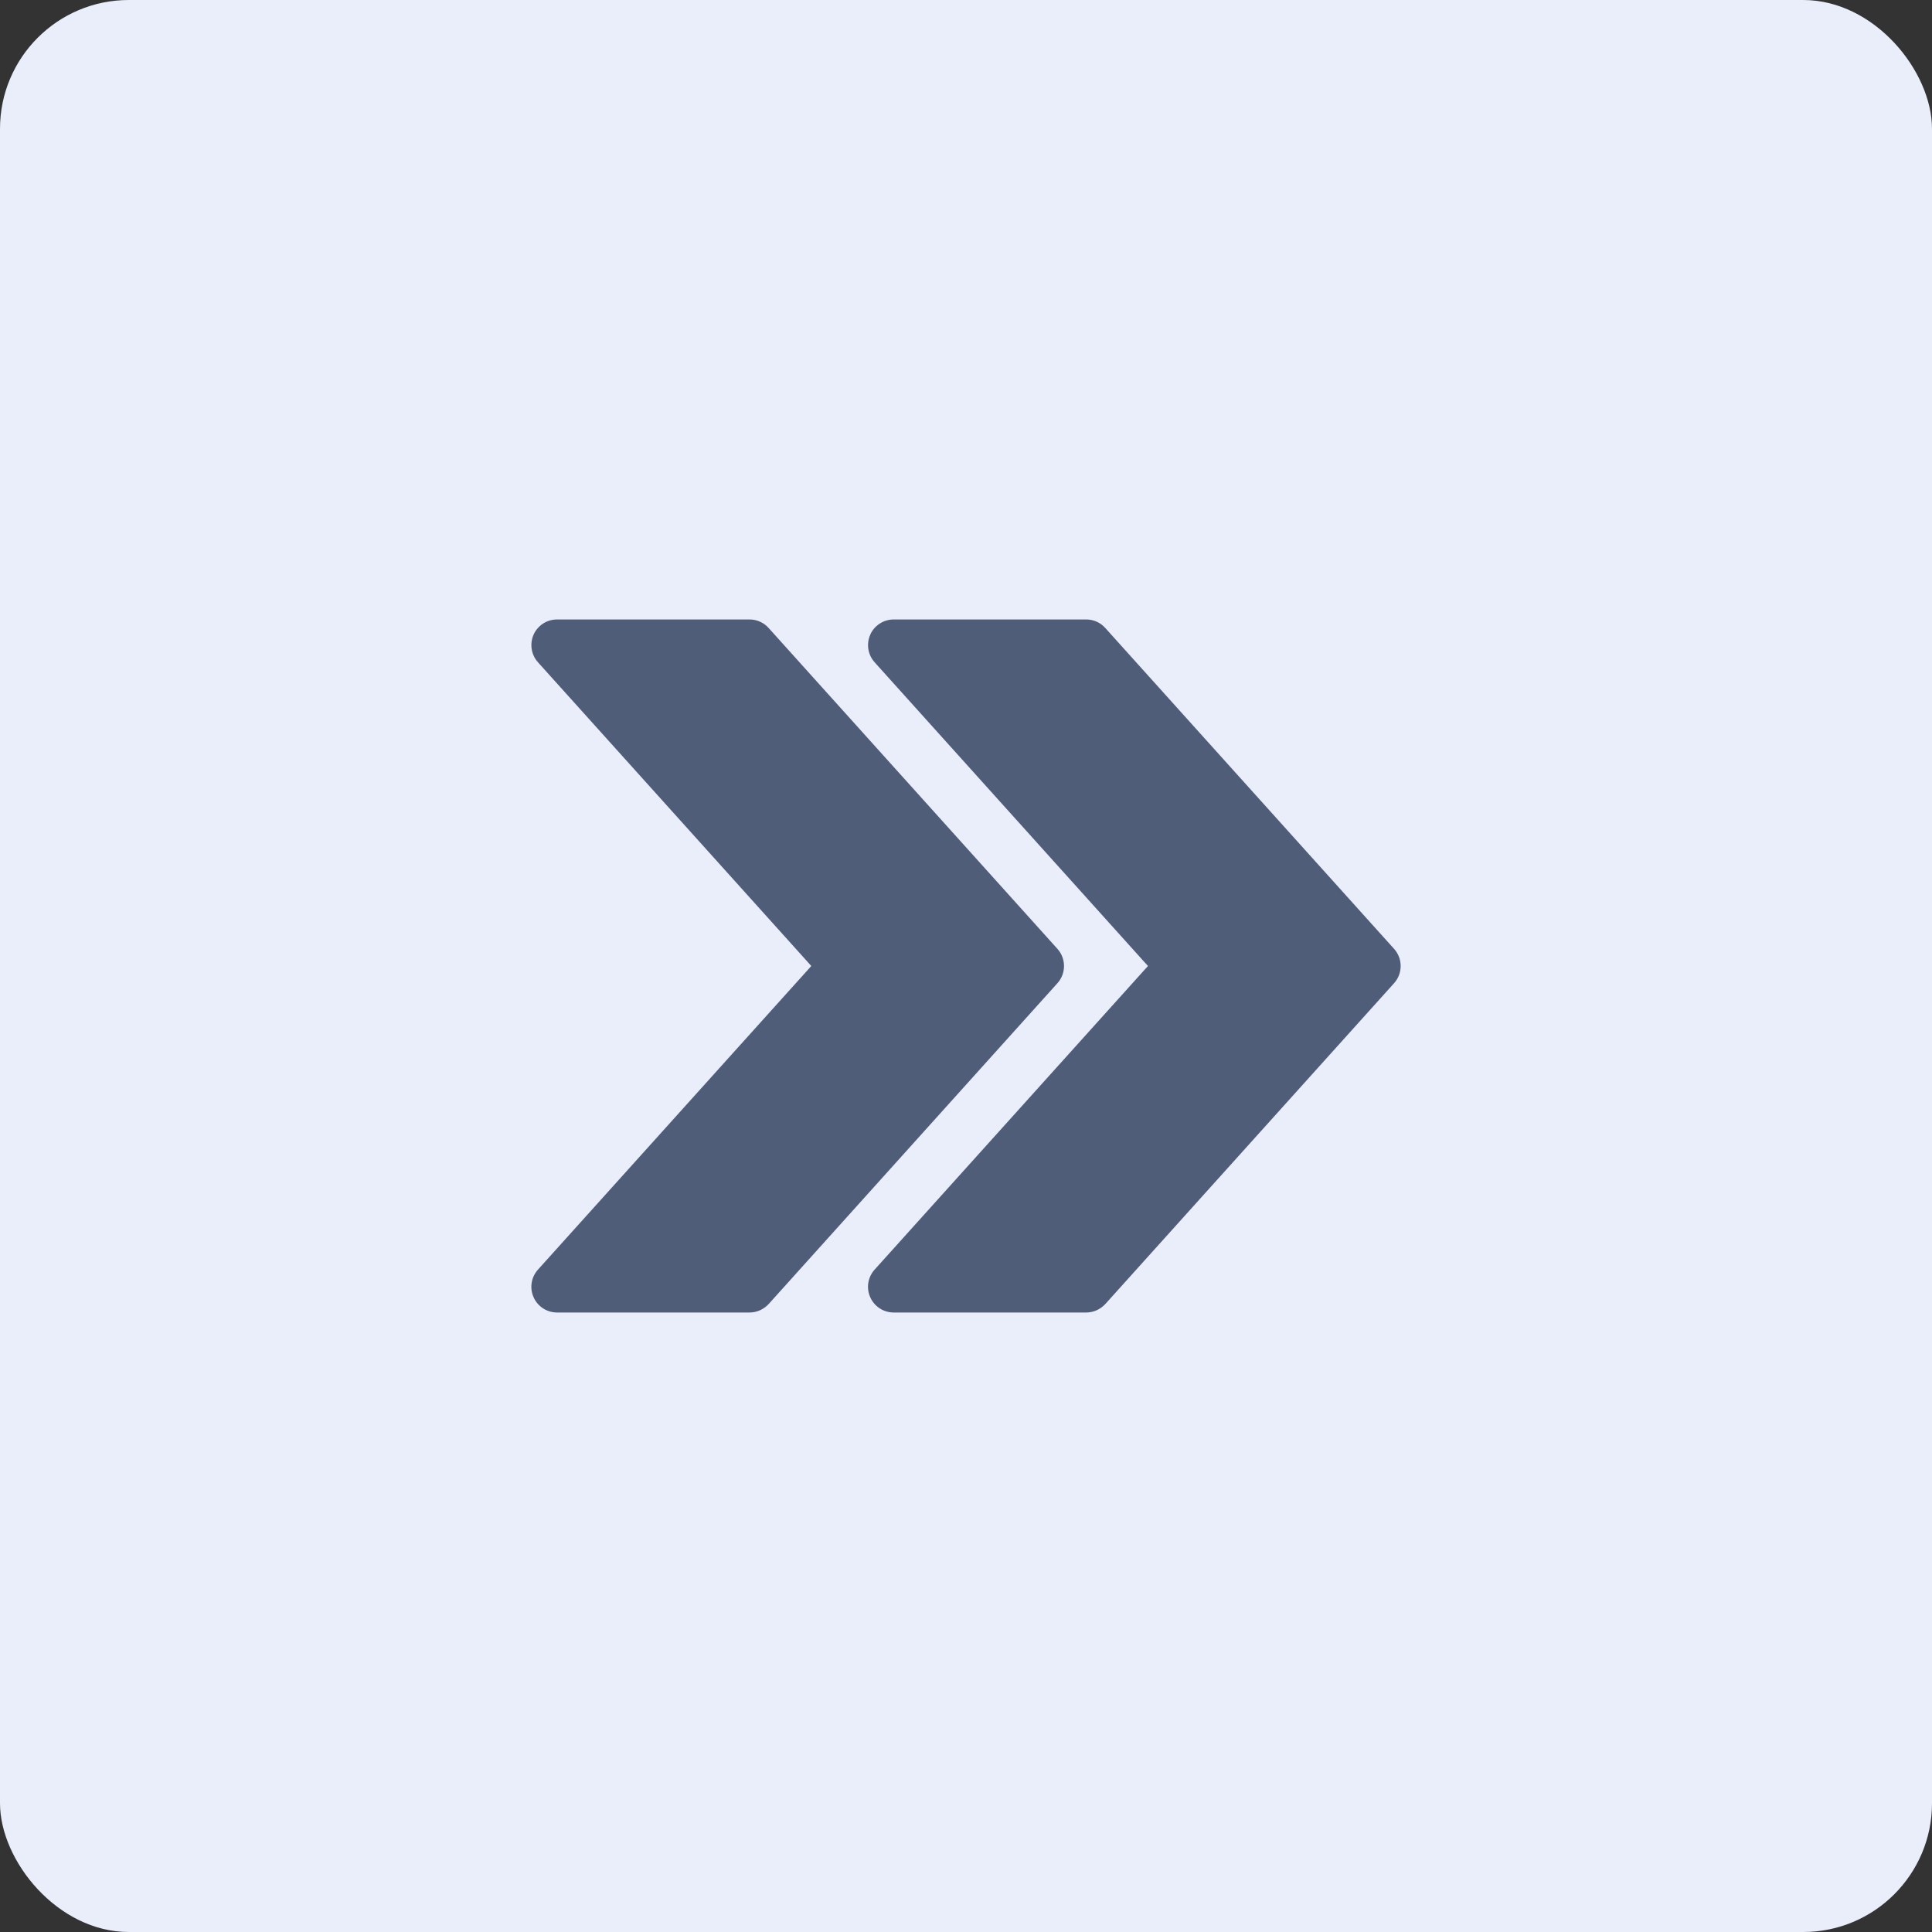
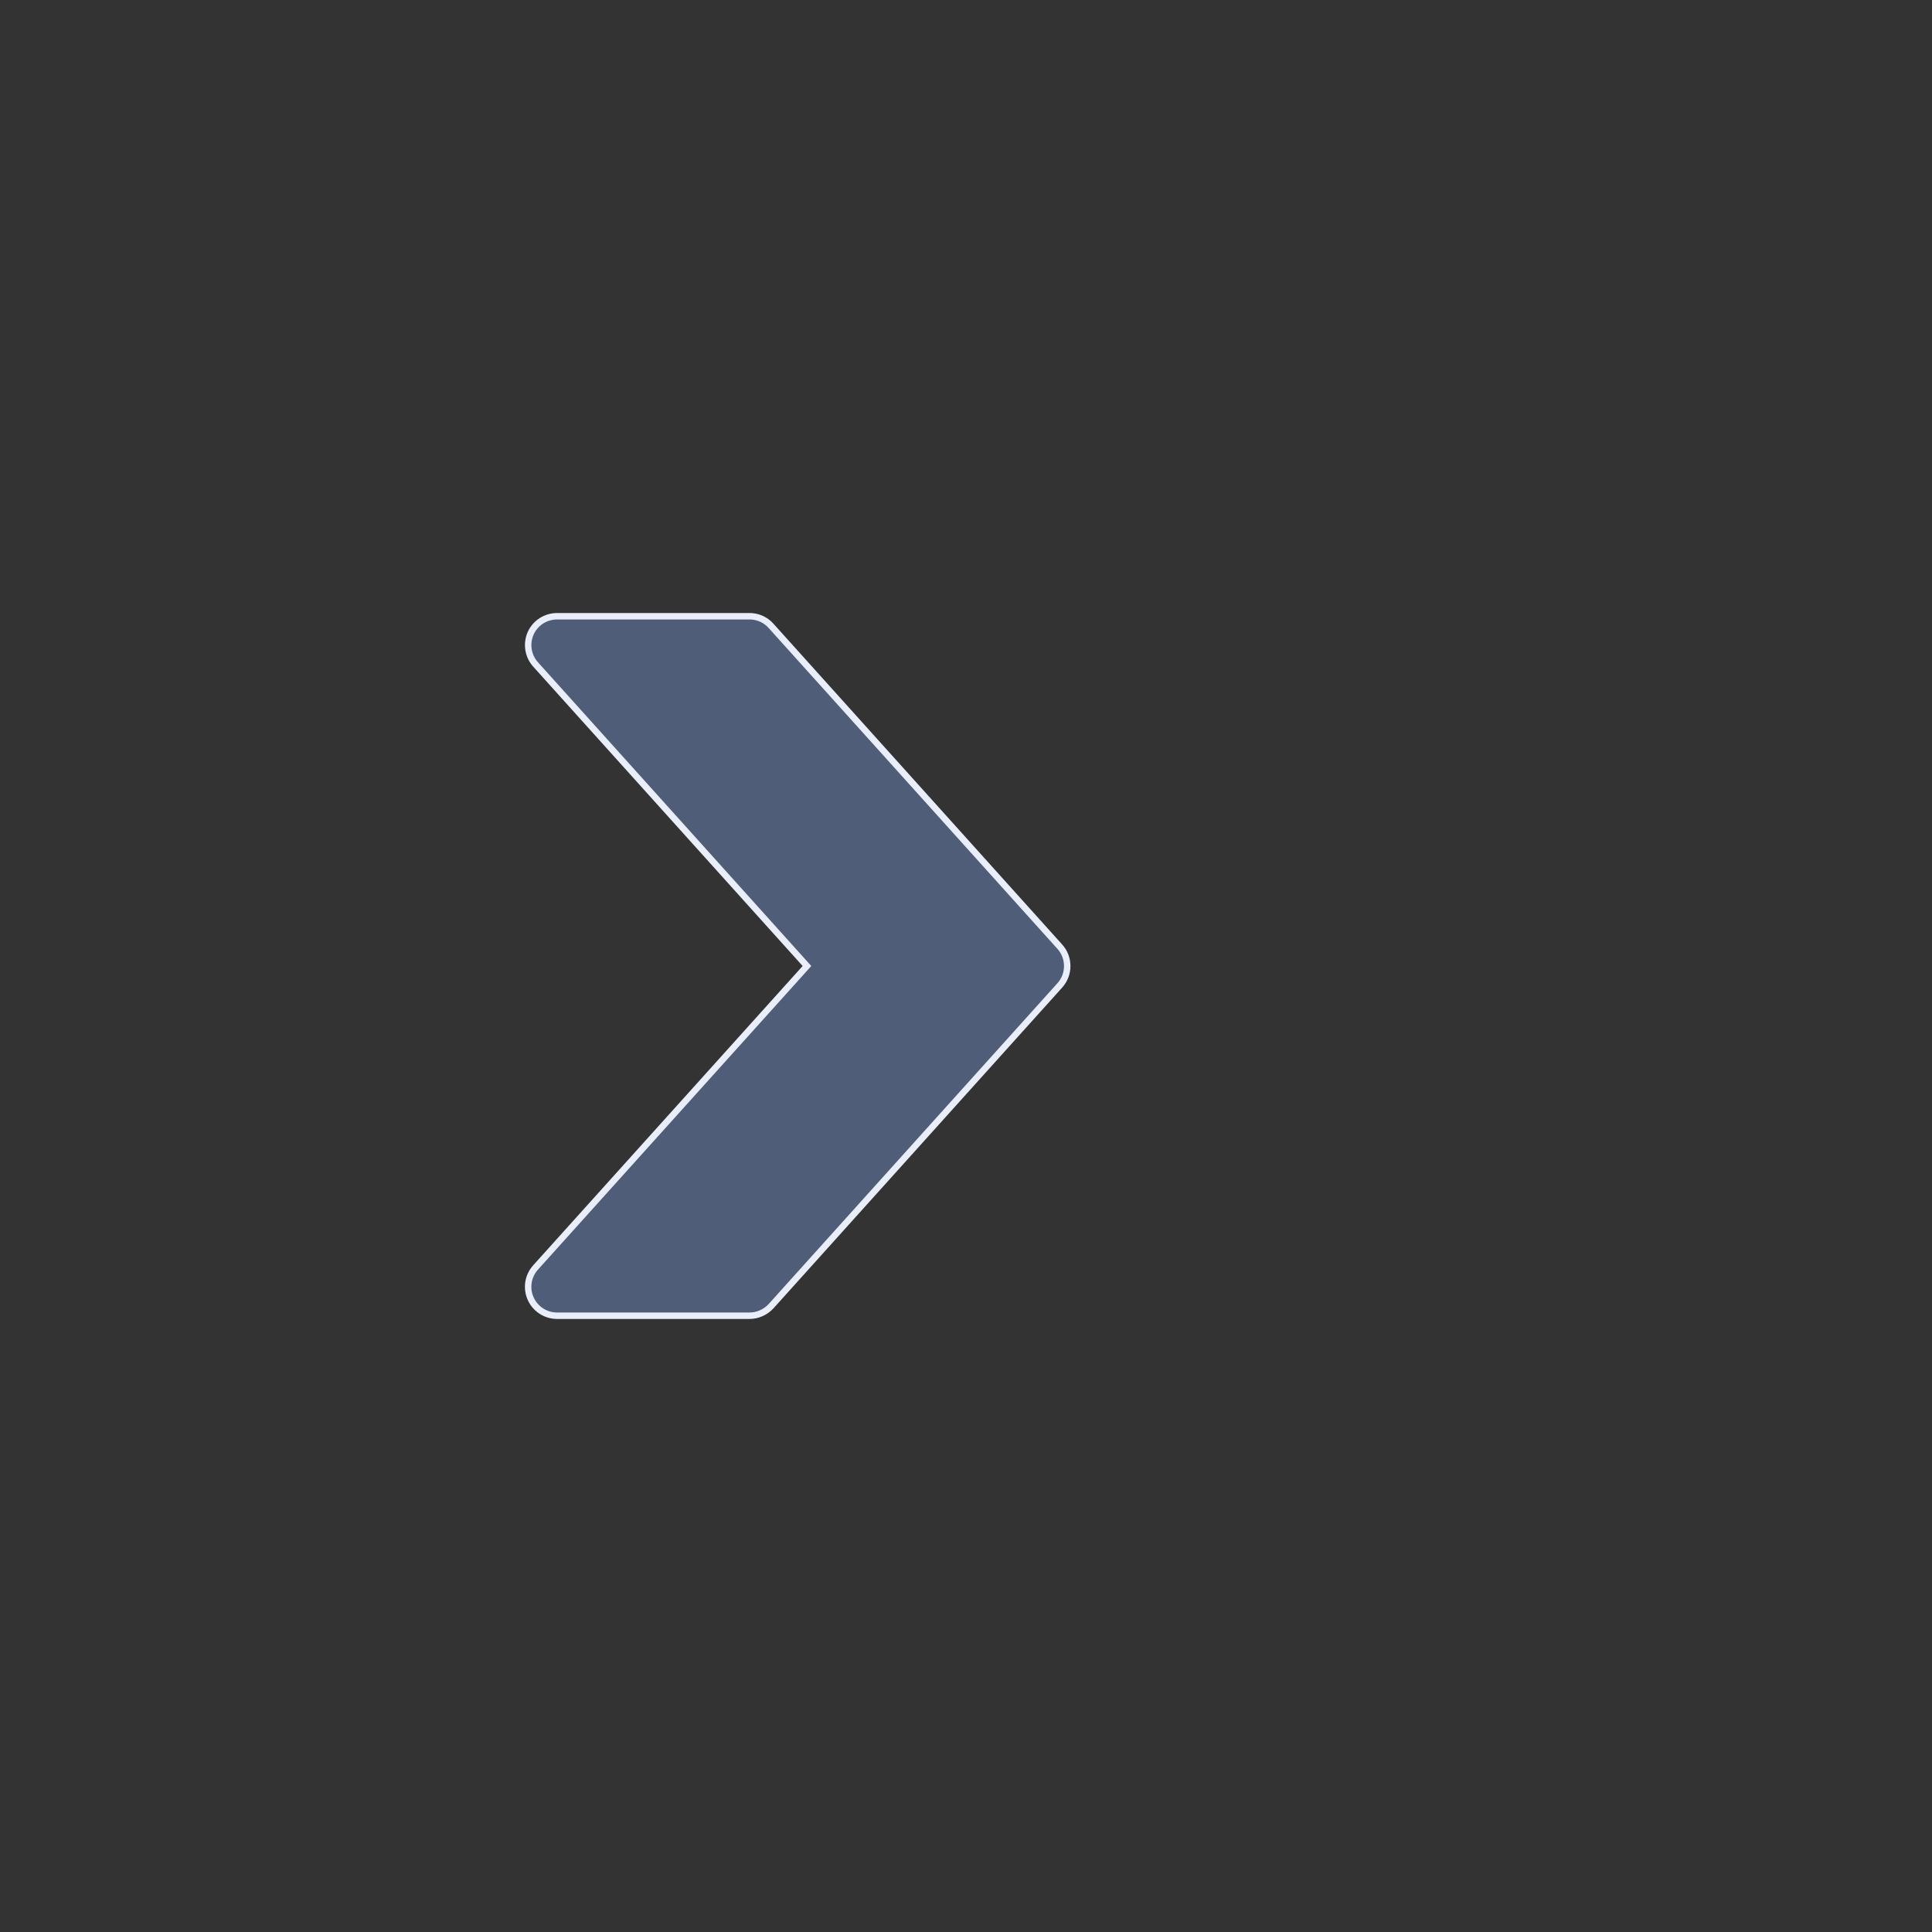
<svg xmlns="http://www.w3.org/2000/svg" width="60" height="60" viewBox="0 0 60 60" fill="none">
  <rect x="0" y="0" width="60" height="60" fill="#333333" stroke="none" />
-   <rect width="60" height="60" rx="4" fill="#E9EEFA" />
-   <path d="M27.755 19.138H33.733C33.956 19.138 34.168 19.22 34.333 19.368L34.401 19.437L43.369 29.401C43.675 29.74 43.676 30.26 43.369 30.601L34.401 40.565C34.228 40.752 33.987 40.861 33.733 40.861H27.755C27.402 40.861 27.08 40.654 26.935 40.329V40.328C26.79 40.006 26.85 39.627 27.087 39.363L35.456 30.067L35.517 30L35.456 29.933L27.087 20.634V20.633C26.851 20.372 26.792 19.993 26.936 19.668L26.935 19.667C27.006 19.51 27.122 19.376 27.267 19.282C27.412 19.188 27.582 19.138 27.755 19.138Z" fill="#4F5D78" stroke="#E9EEFA" stroke-width="0.2" />
-   <path d="M17.3 19.138H23.278C23.501 19.138 23.713 19.22 23.878 19.368L23.946 19.437L32.914 29.401C33.22 29.74 33.221 30.26 32.914 30.601L23.946 40.565C23.773 40.752 23.532 40.861 23.278 40.861H17.3C16.947 40.861 16.625 40.654 16.48 40.329V40.328C16.335 40.006 16.395 39.627 16.632 39.363L25.001 30.067L25.061 30L25.001 29.933L16.632 20.634V20.633C16.396 20.372 16.337 19.993 16.48 19.668L16.48 19.667C16.551 19.51 16.667 19.376 16.811 19.282C16.957 19.188 17.127 19.138 17.3 19.138Z" fill="#4F5D78" stroke="#E9EEFA" stroke-width="0.2" />
+   <path d="M17.3 19.138H23.278C23.501 19.138 23.713 19.22 23.878 19.368L23.946 19.437L32.914 29.401C33.22 29.74 33.221 30.26 32.914 30.601L23.946 40.565C23.773 40.752 23.532 40.861 23.278 40.861H17.3C16.947 40.861 16.625 40.654 16.48 40.329V40.328C16.335 40.006 16.395 39.627 16.632 39.363L25.001 30.067L25.061 30L16.632 20.634V20.633C16.396 20.372 16.337 19.993 16.48 19.668L16.48 19.667C16.551 19.51 16.667 19.376 16.811 19.282C16.957 19.188 17.127 19.138 17.3 19.138Z" fill="#4F5D78" stroke="#E9EEFA" stroke-width="0.2" />
</svg>